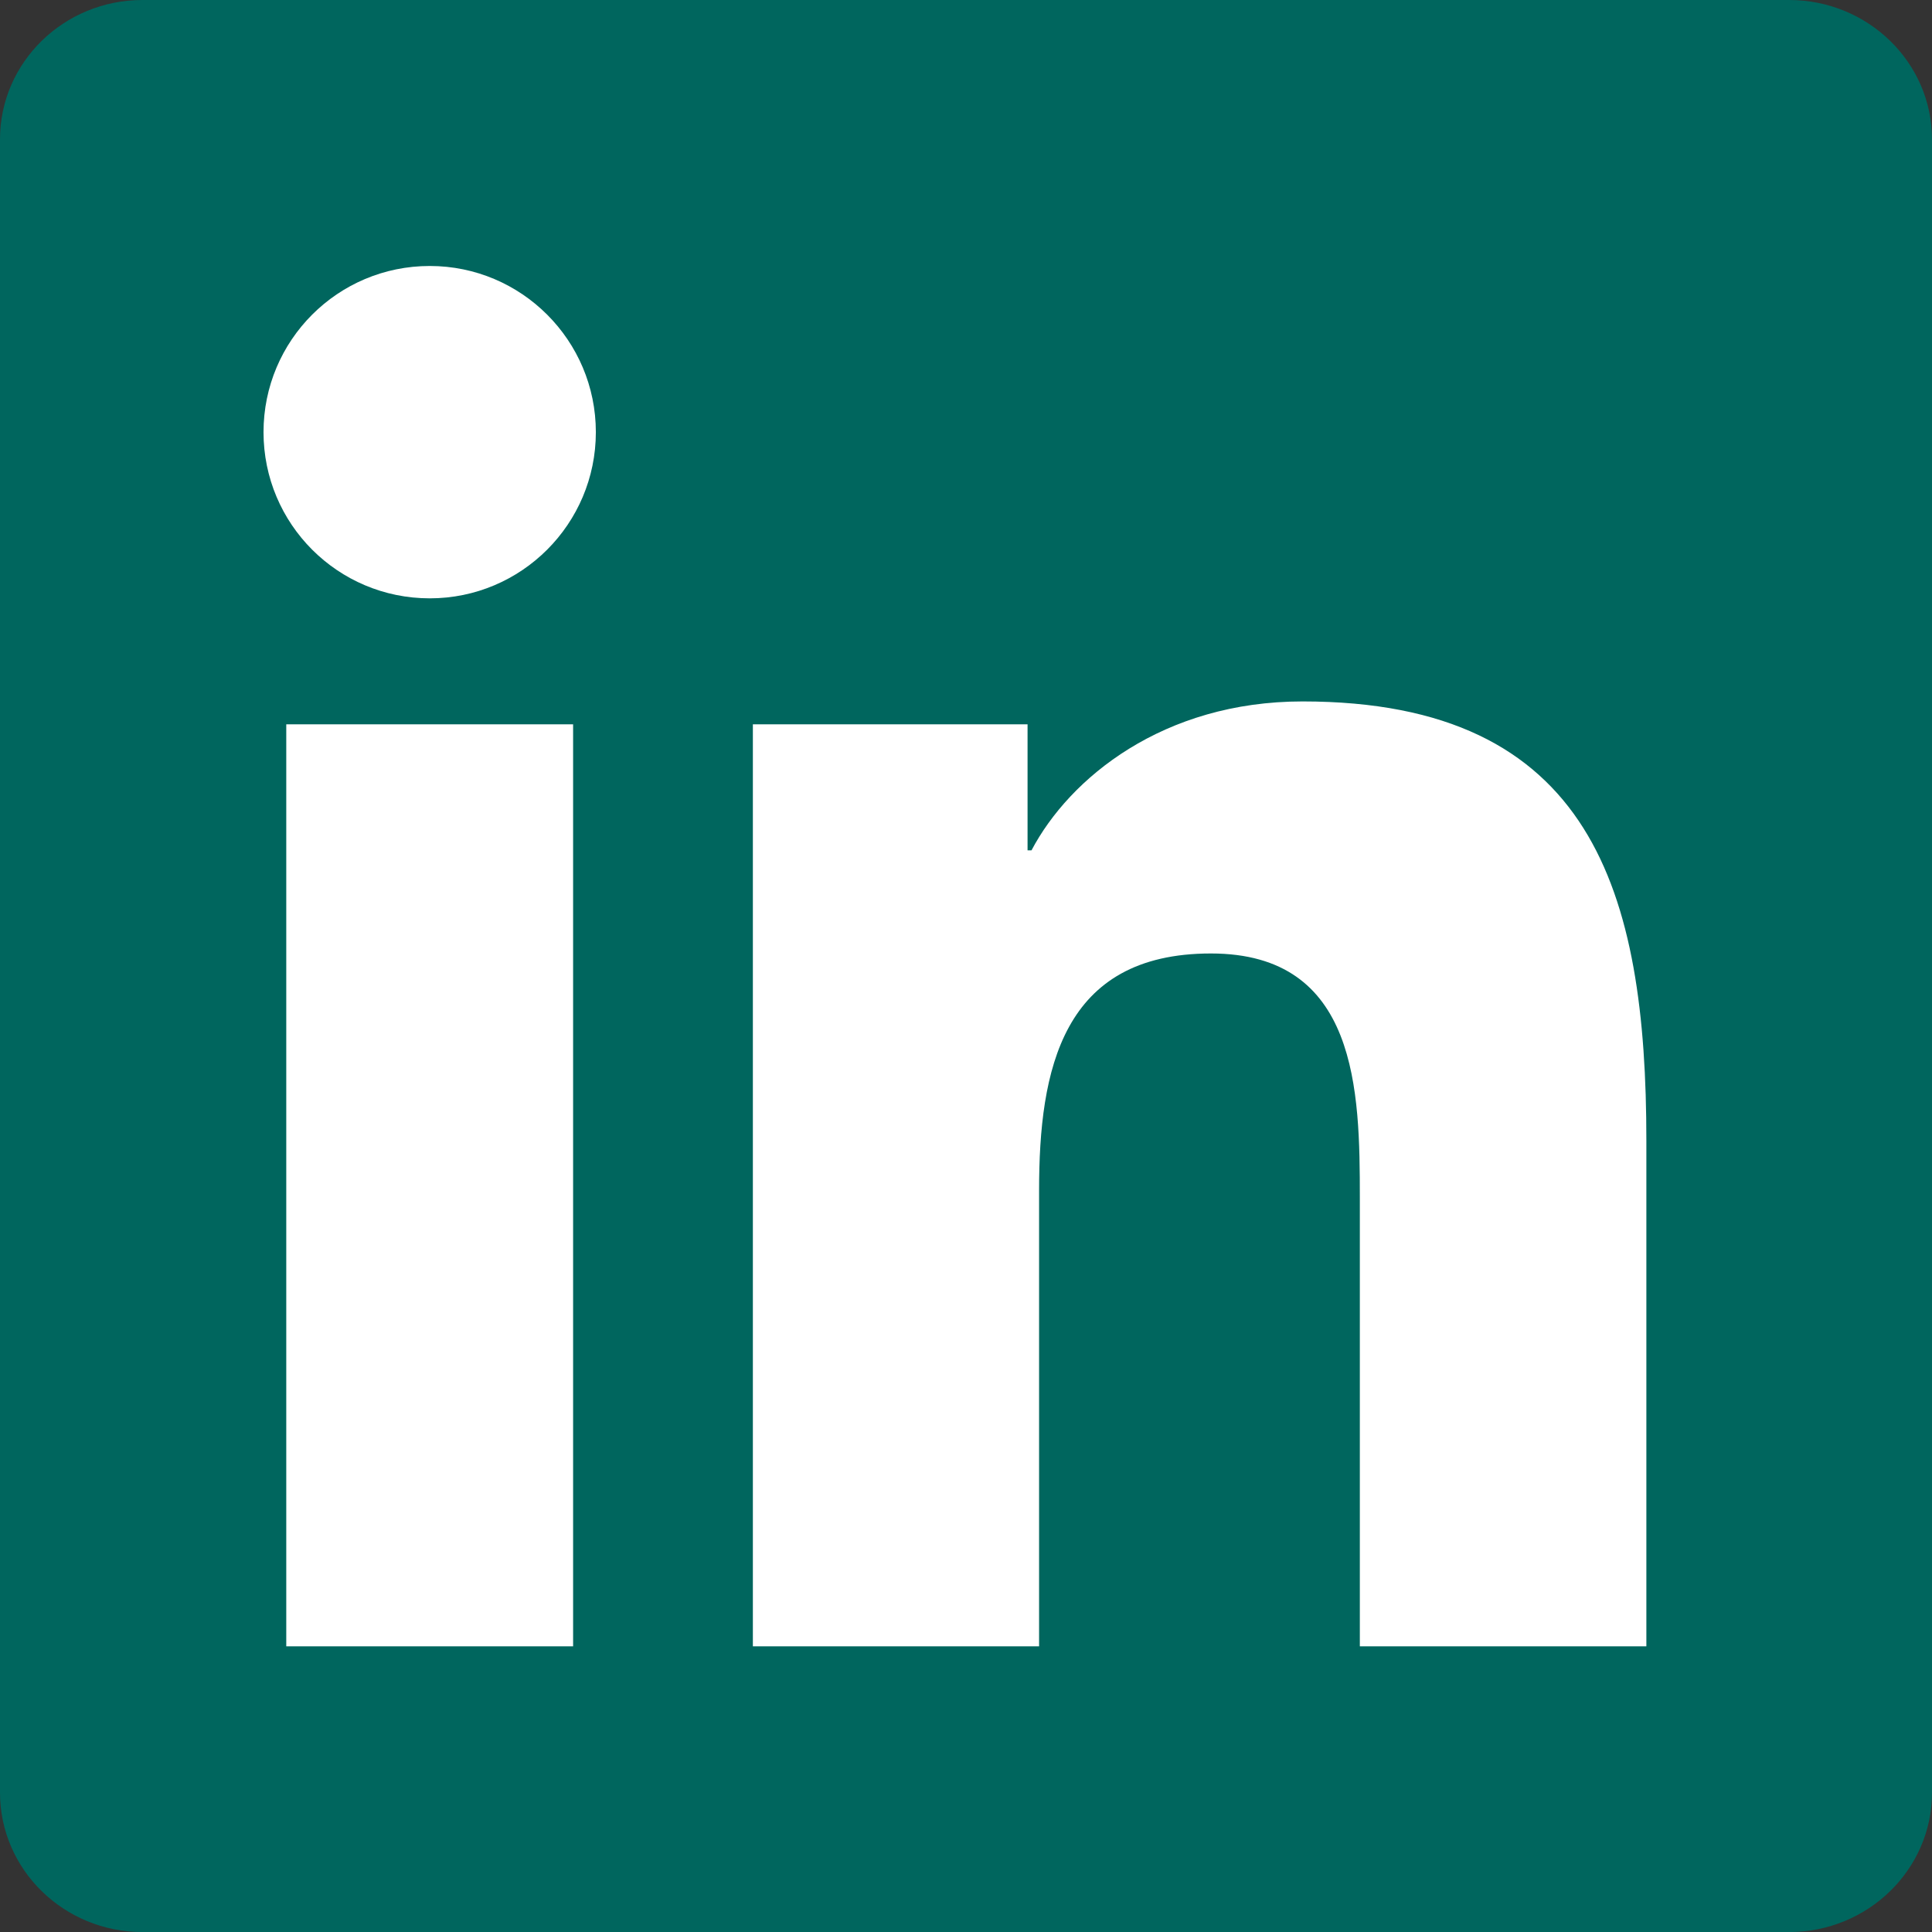
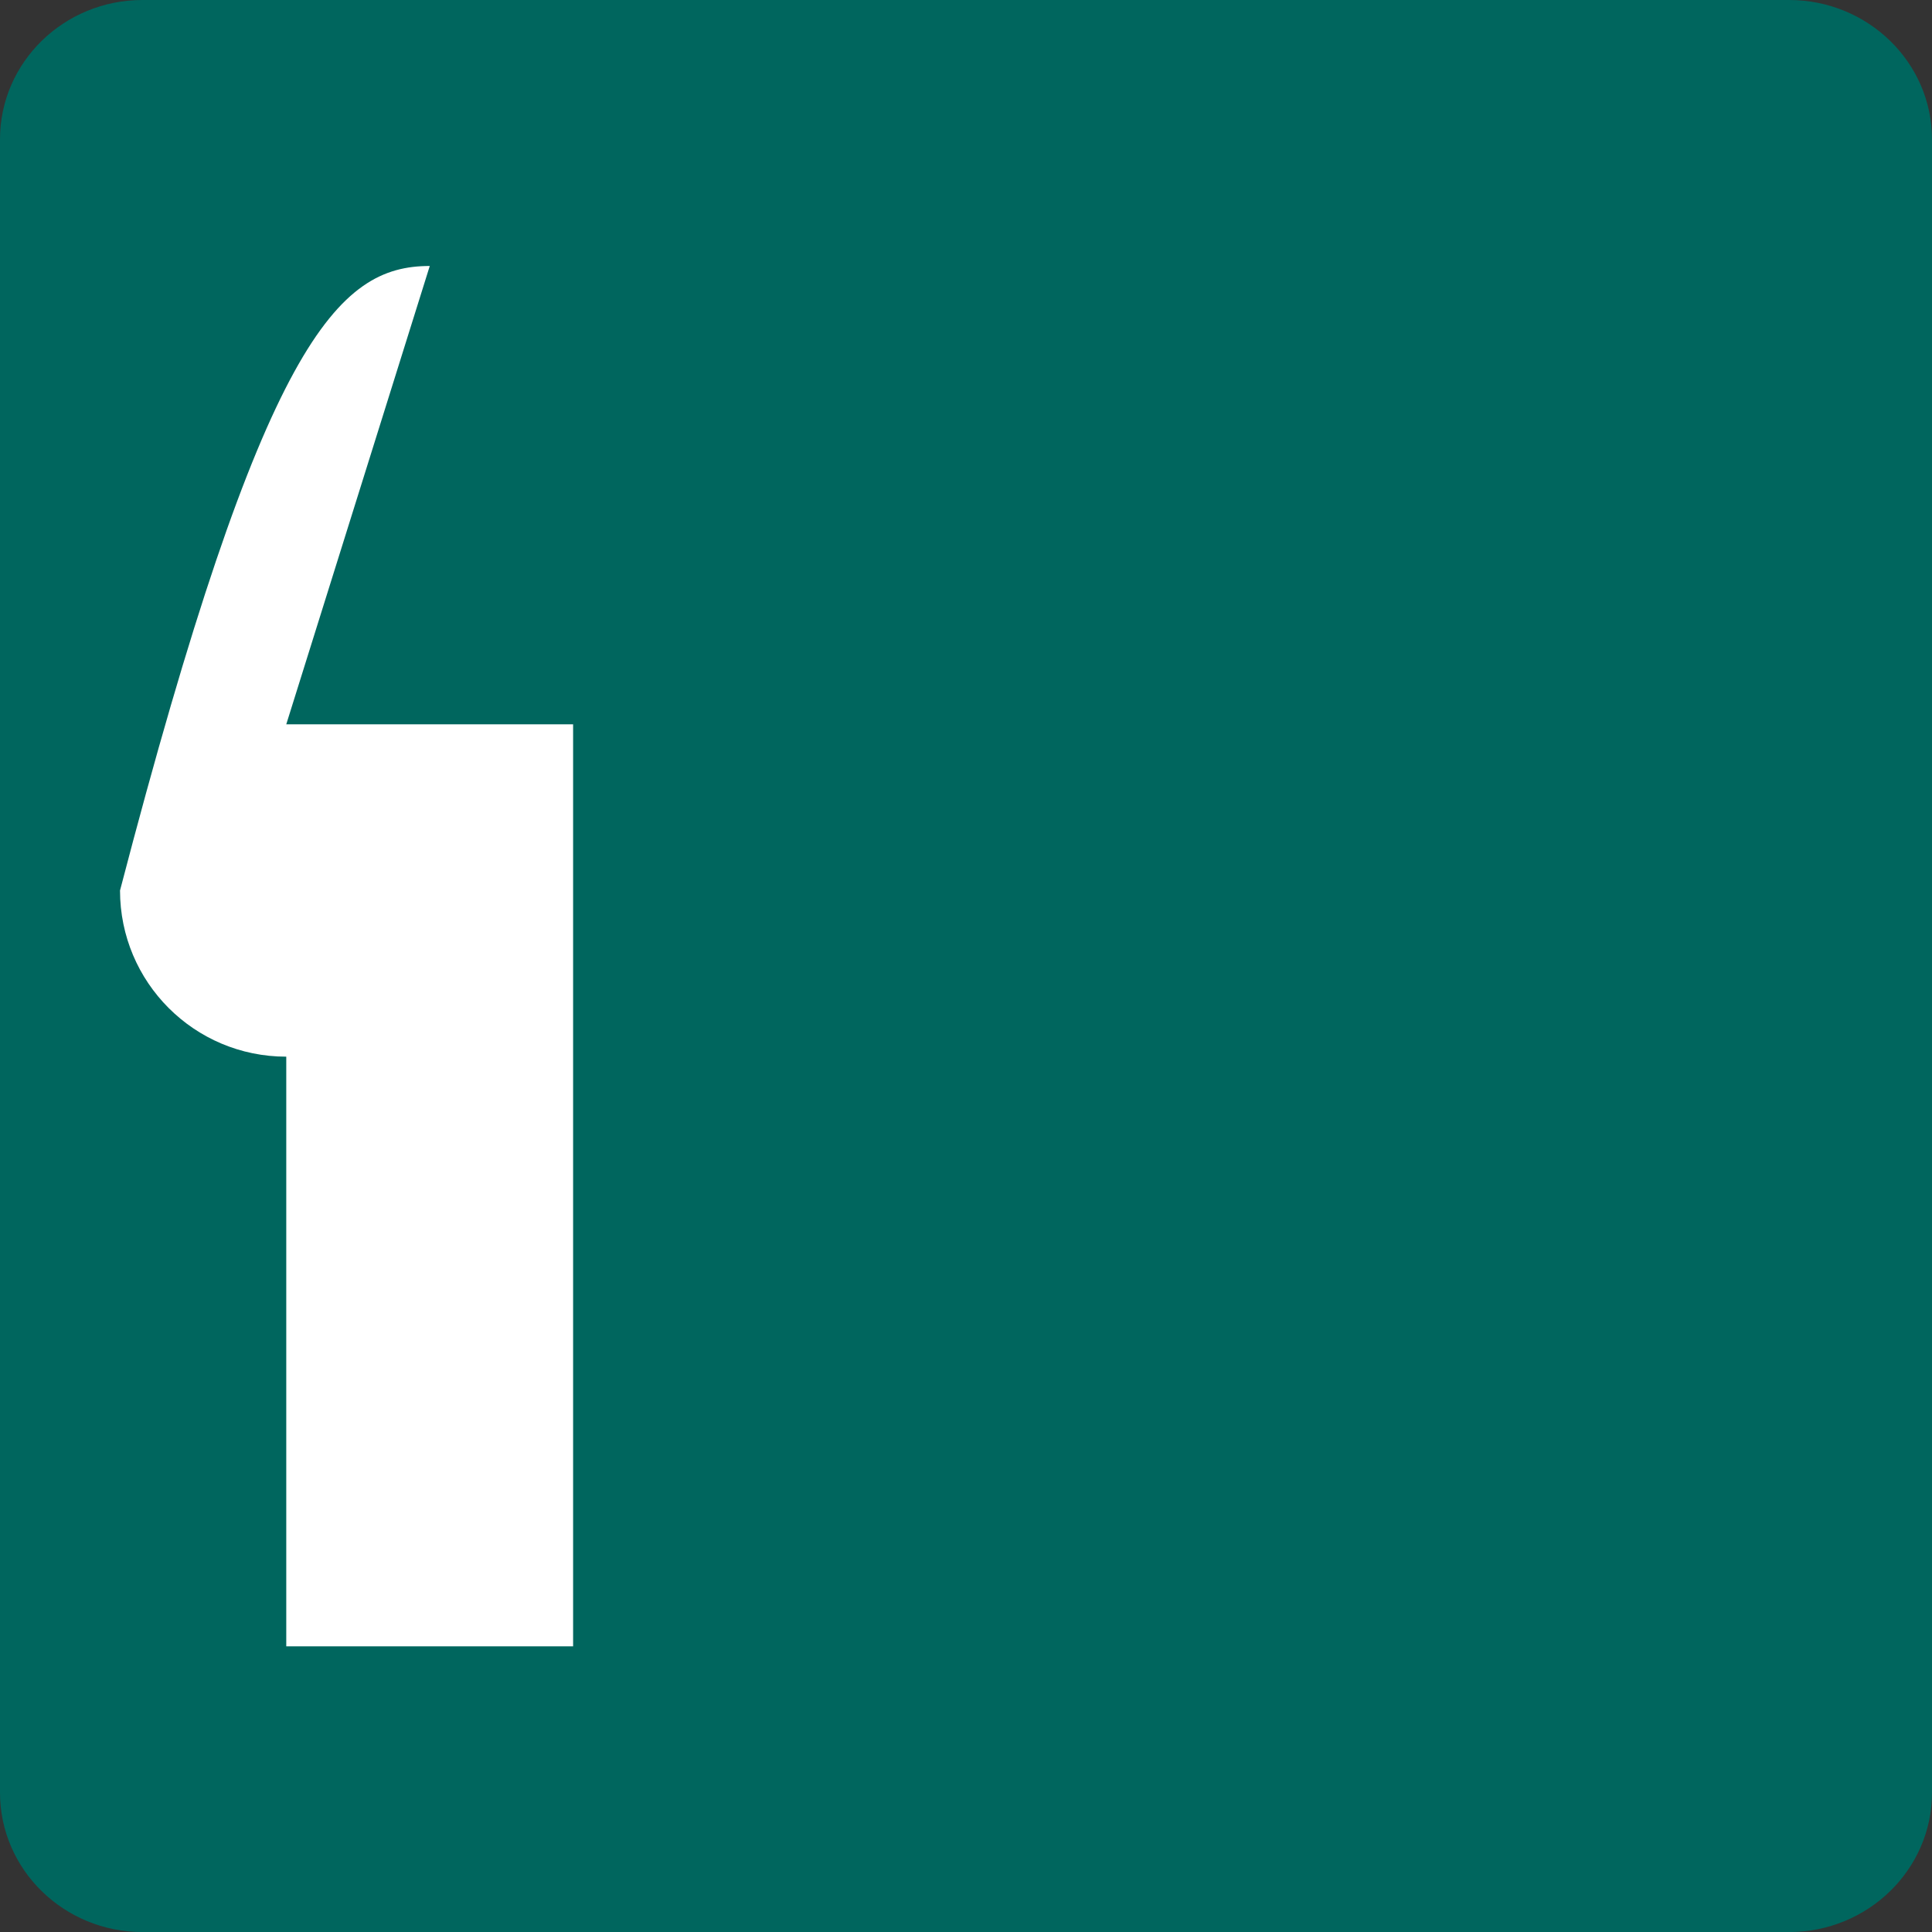
<svg xmlns="http://www.w3.org/2000/svg" version="1.1" id="Layer_1" x="0px" y="0px" viewBox="0 0 406.989 407" style="enable-background:new 0 0 406.989 407;" xml:space="preserve">
  <rect x="0" y="0" width="406.989" height="407" fill="#333333" stroke="none" />
  <style type="text/css">
	.st0{fill:#00665E;}
	.st1{fill:#FFFFFF;}
</style>
  <g>
    <g>
      <path class="st0" d="M376.881,0H30.019C13.458,0,0,13.138,0,29.346v348.286C0,393.839,13.458,407,30.019,407h346.862    c16.594,0,30.108-13.161,30.108-29.368V29.346C406.989,13.138,393.475,0,376.881,0z" />
-       <path class="st1" d="M60.304,152.581h60.425v194.226H60.304V152.581z M90.533,56.031c19.31,0,34.987,15.683,34.987,35.004    c0,19.327-15.677,35.009-34.987,35.009c-19.387,0-35.021-15.683-35.021-35.009C55.512,71.714,71.146,56.031,90.533,56.031" />
-       <path class="st1" d="M158.598,152.581h57.864v26.552h0.828c8.048-15.269,27.745-31.372,57.113-31.372    c61.12,0,72.415,40.216,72.415,92.526v106.52h-60.359v-94.452c0-22.523-0.387-51.499-31.366-51.499    c-31.41,0-36.203,24.549-36.203,49.887v96.064h-60.293V152.581z" />
+       <path class="st1" d="M60.304,152.581h60.425v194.226H60.304V152.581z c19.31,0,34.987,15.683,34.987,35.004    c0,19.327-15.677,35.009-34.987,35.009c-19.387,0-35.021-15.683-35.021-35.009C55.512,71.714,71.146,56.031,90.533,56.031" />
    </g>
  </g>
  <g>
</g>
  <g>
</g>
  <g>
</g>
  <g>
</g>
  <g>
</g>
  <g>
</g>
</svg>